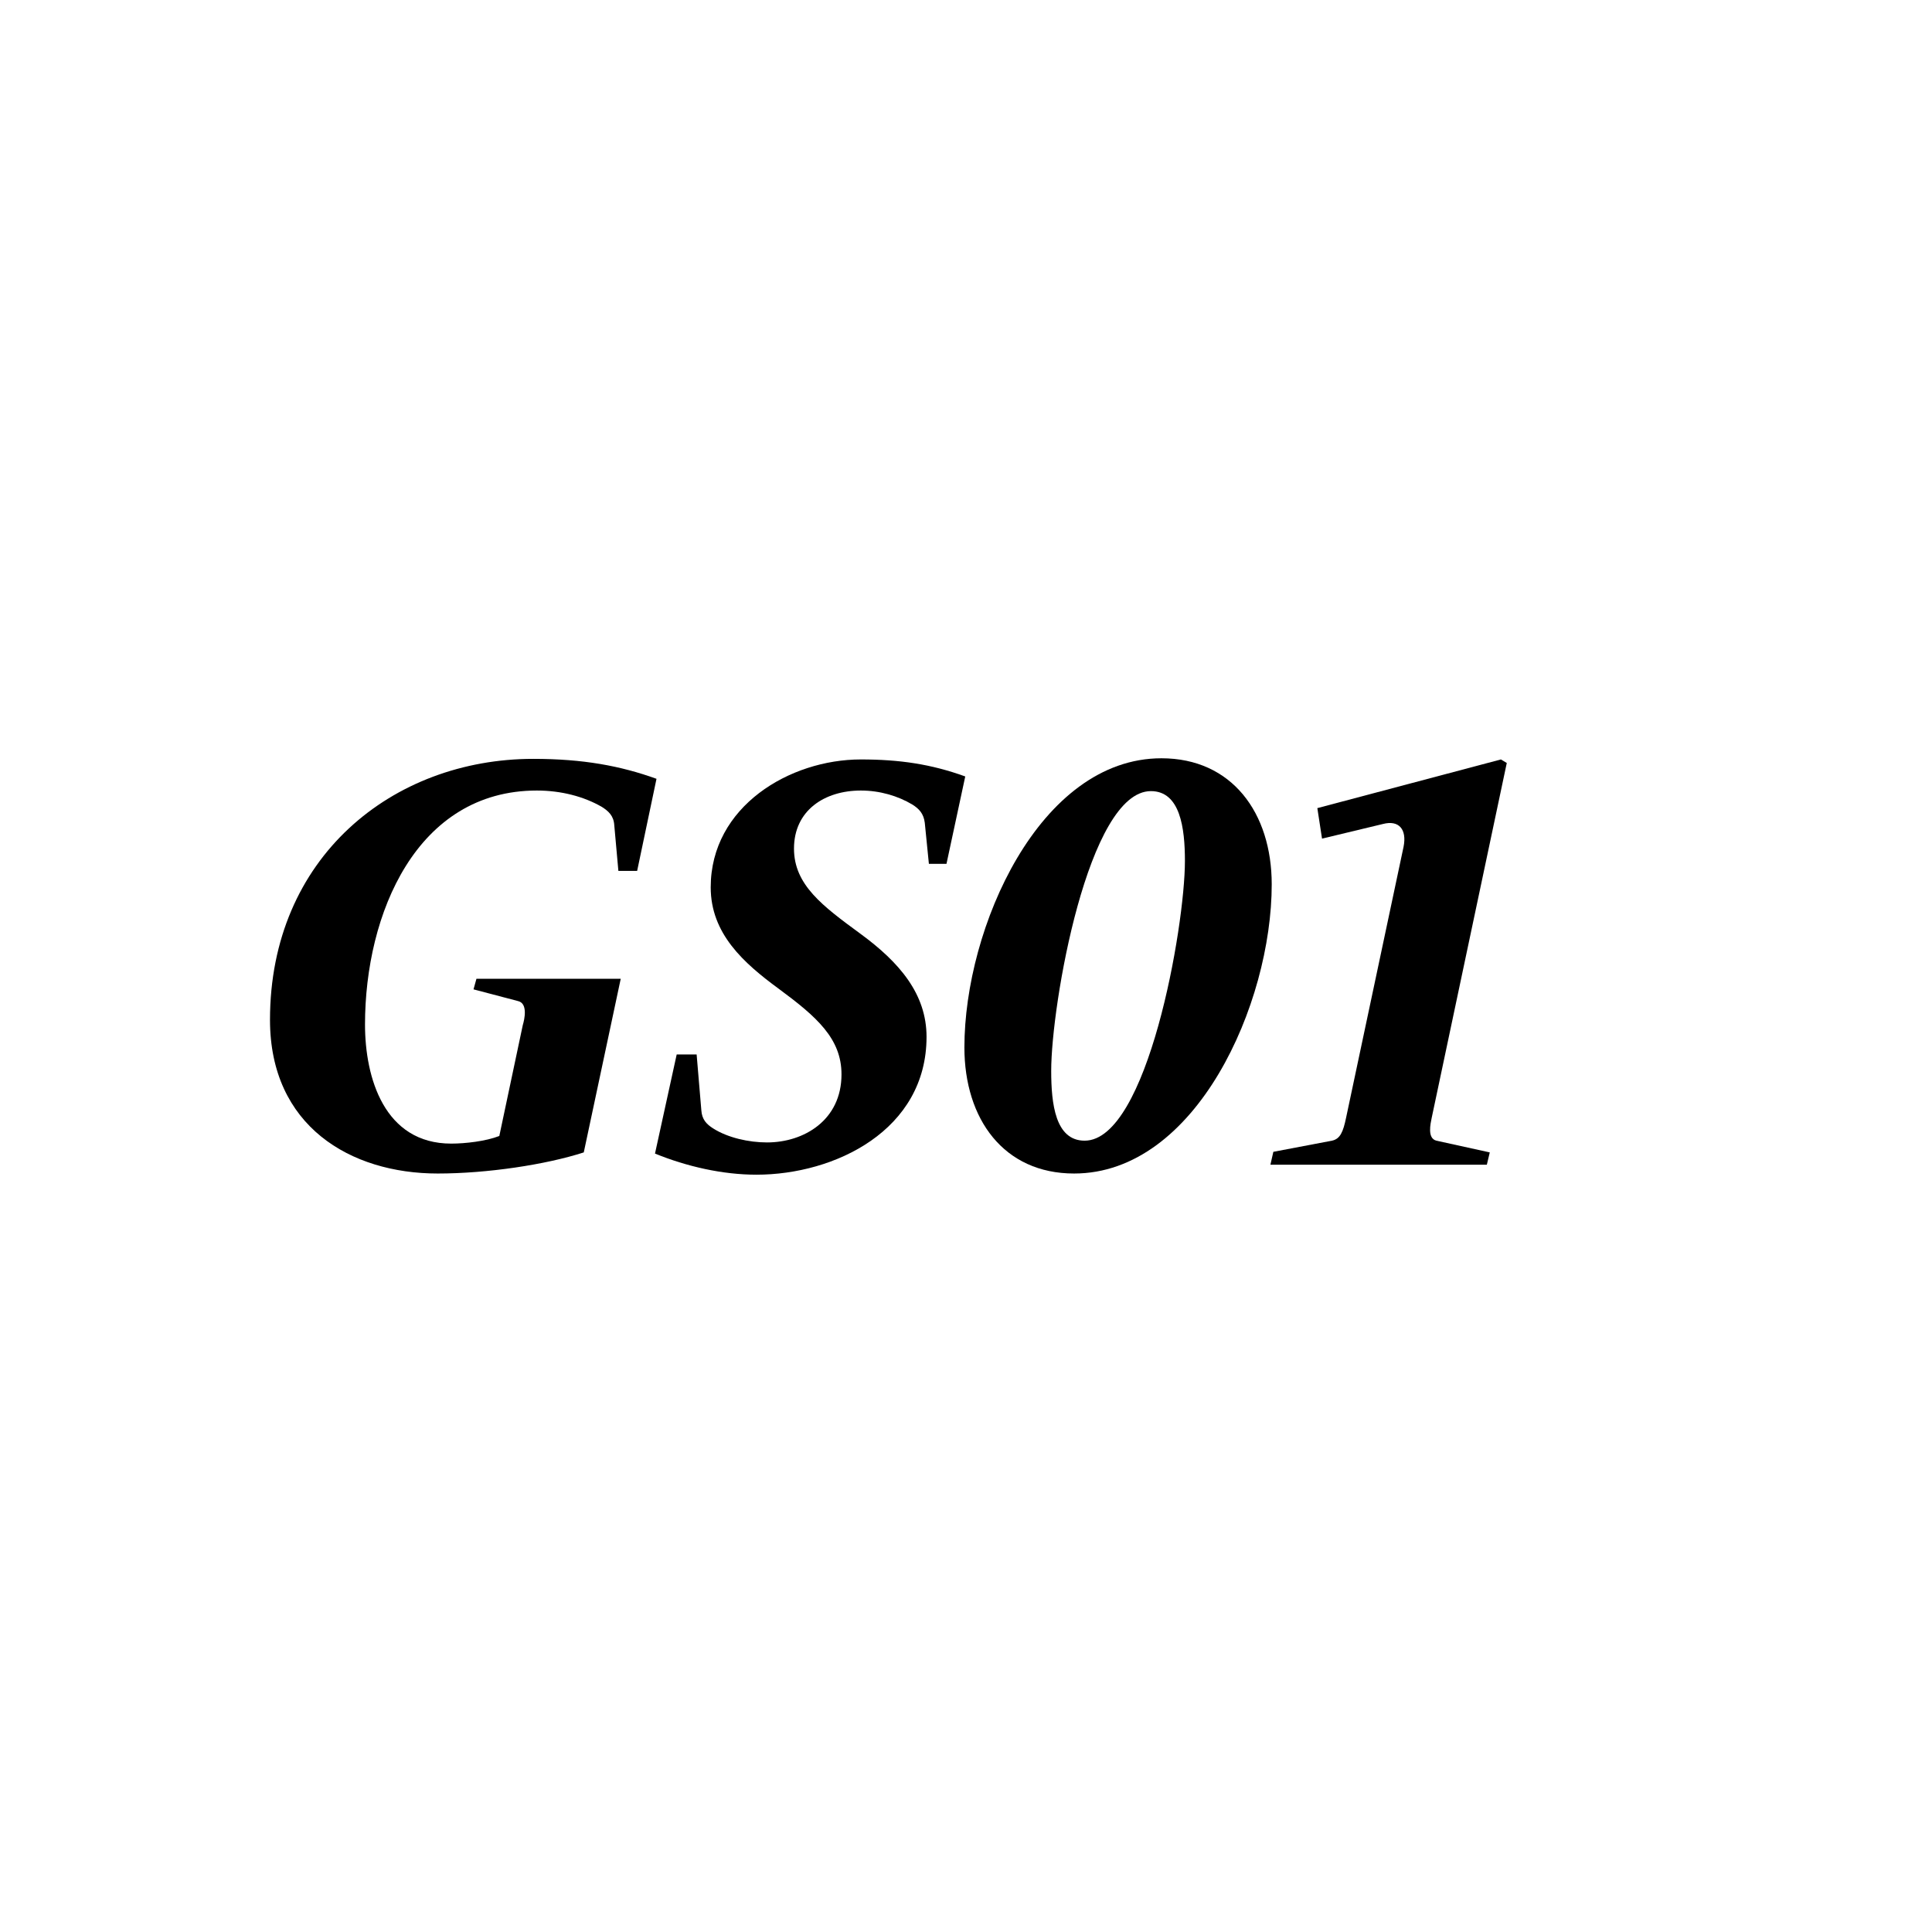
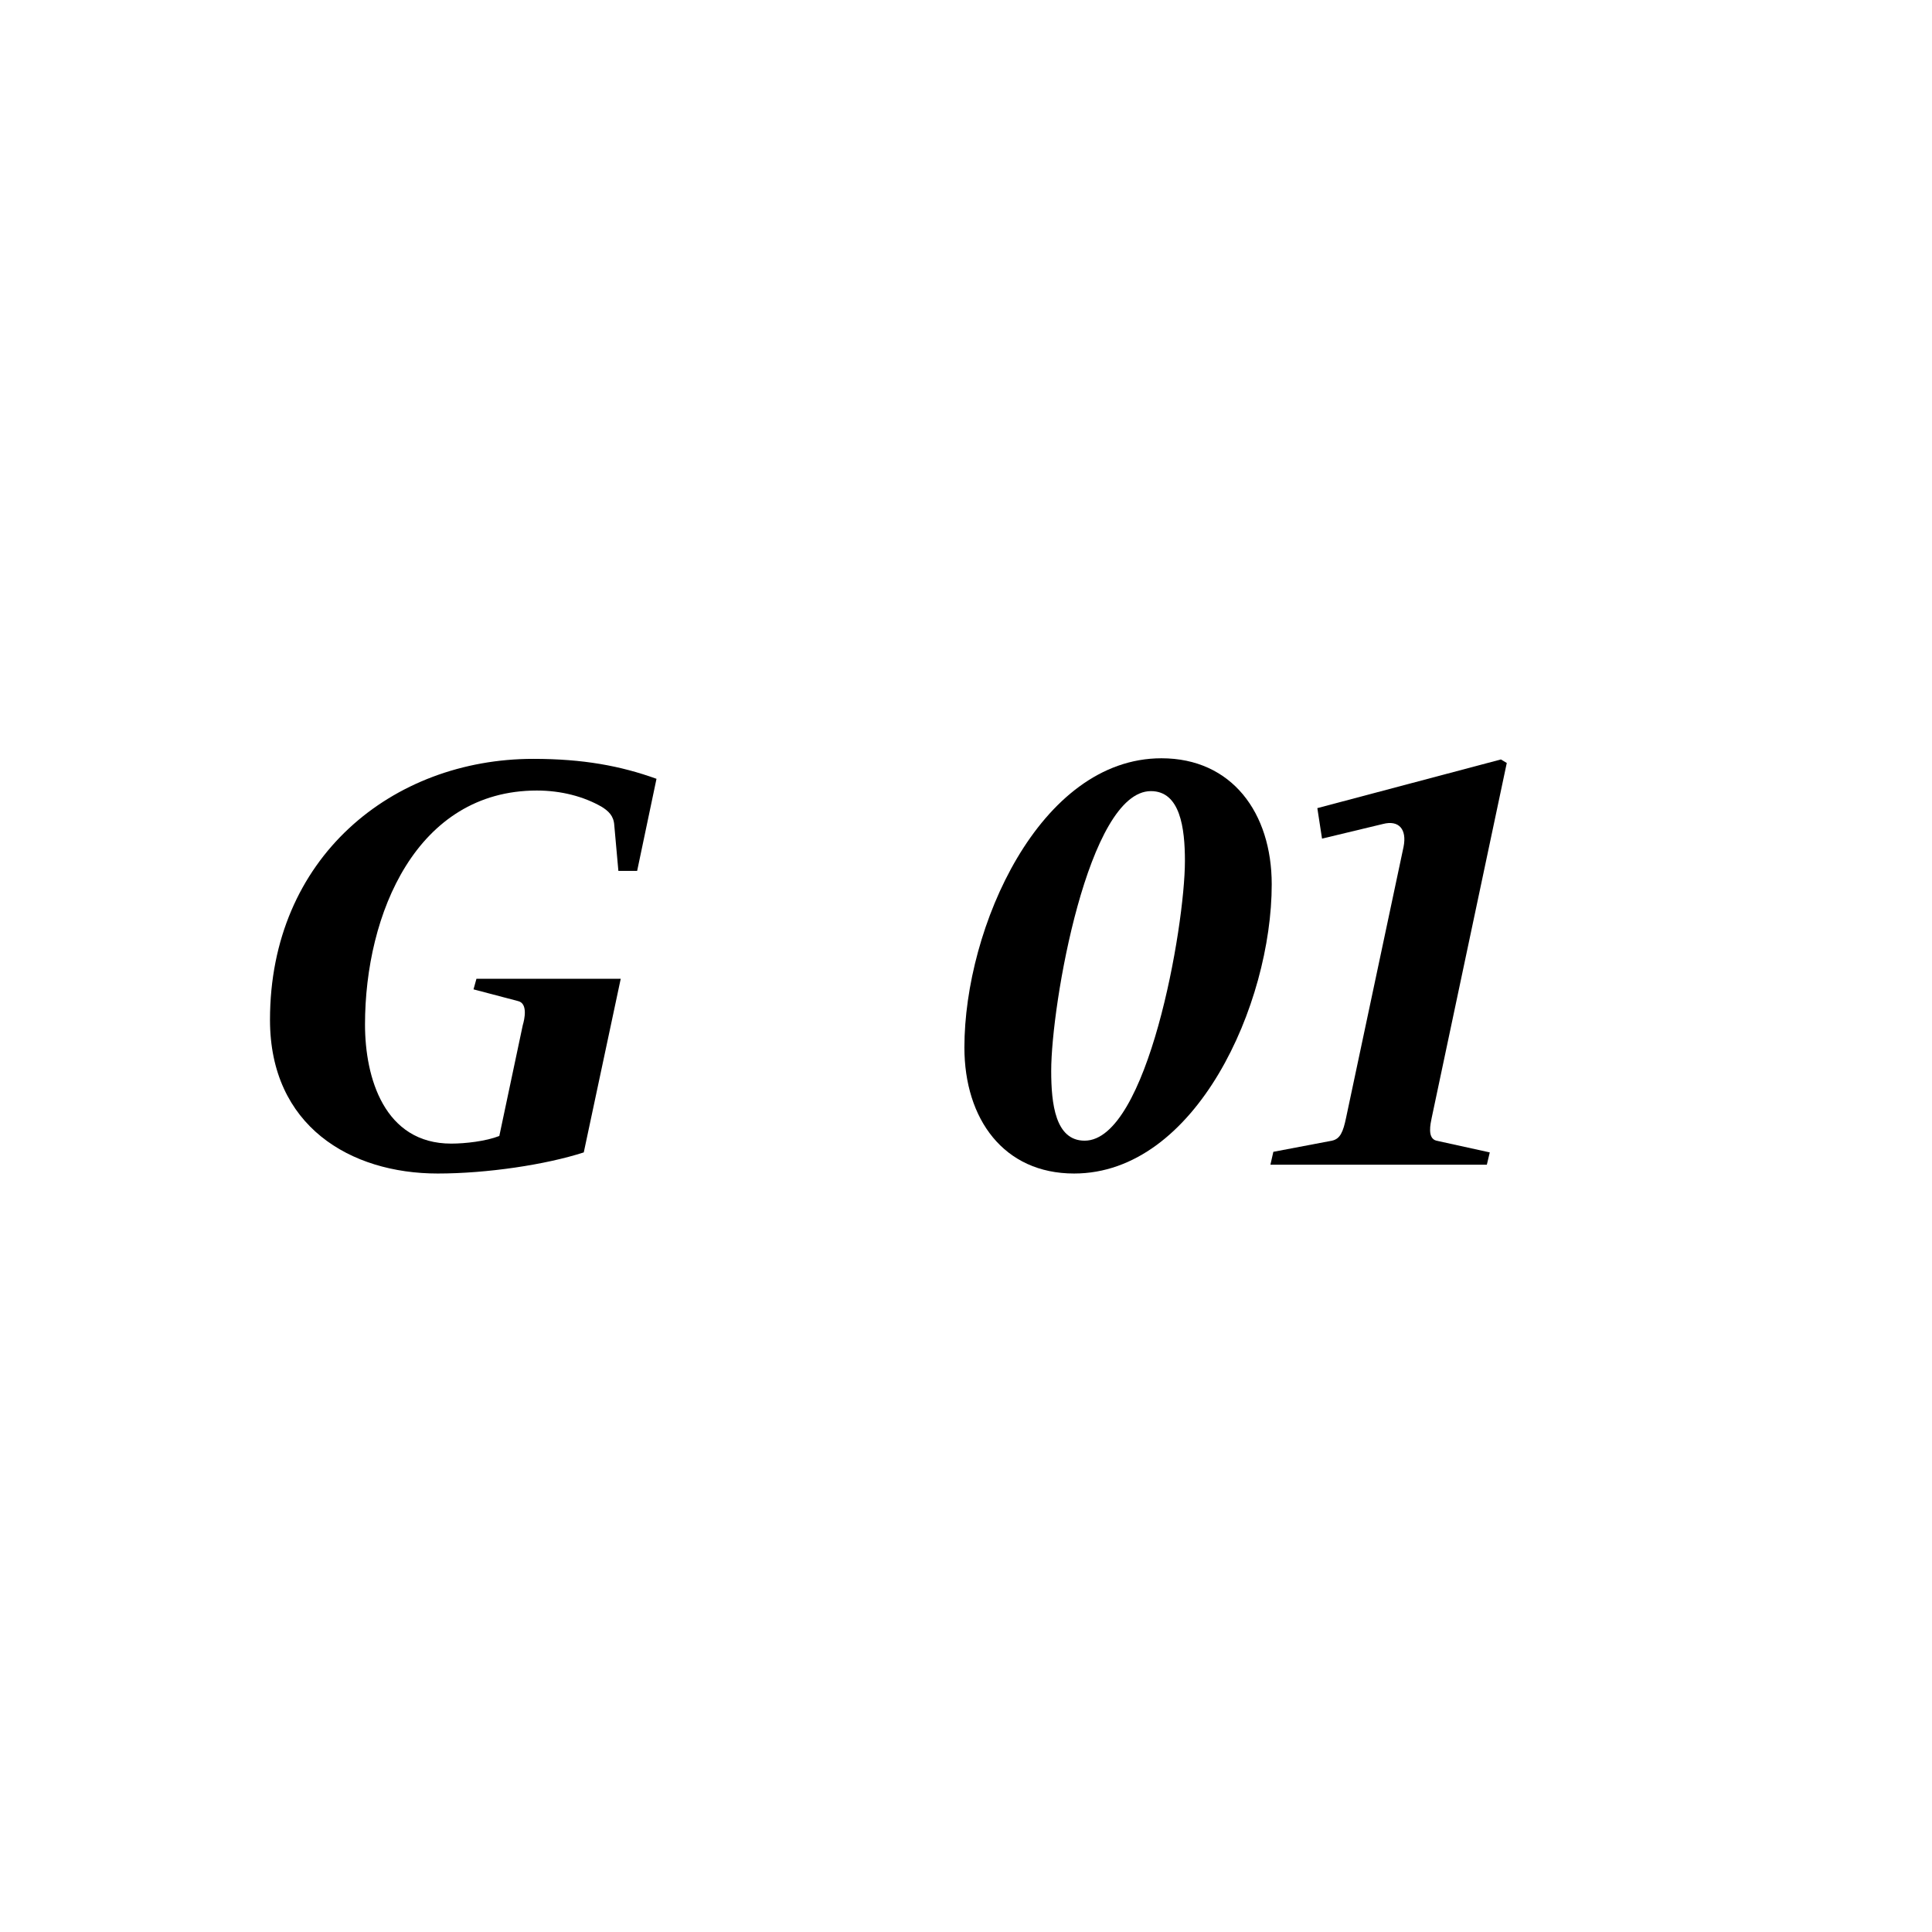
<svg xmlns="http://www.w3.org/2000/svg" width="350" height="350" viewBox="0 0 350 350" fill="none">
  <rect width="350" height="350" fill="white" />
  <path d="M118.931 141.088L115.425 157.769H112.025L111.281 149.481C111.175 147.781 110.218 146.931 109.05 146.188C105.756 144.275 101.612 143.213 97.256 143.213C75.475 143.213 66.125 165.525 66.125 185.606C66.125 195.275 69.631 207.175 81.743 207.175C84.293 207.175 88.012 206.75 90.456 205.794L94.706 185.713C95.025 184.65 95.662 181.781 93.856 181.356L85.781 179.231L86.312 177.319H112.45L105.756 208.769C98.85 211 88.225 212.594 79.3 212.594C63.468 212.594 48.912 203.988 48.912 184.756C48.912 155.325 71.118 137.475 96.618 137.475C105.65 137.475 112.45 138.75 118.931 141.088Z" fill="black" />
-   <path d="M174.864 140.663L171.464 156.494H168.277L167.533 149.056C167.32 147.356 166.47 146.506 165.301 145.763C162.645 144.169 159.352 143.213 155.951 143.213C149.364 143.213 143.839 146.825 143.839 153.731C143.839 160.319 149.045 164.144 155.845 169.138C162.964 174.344 167.852 180.081 167.852 187.838C167.852 204.731 151.276 212.806 137.039 212.806C130.877 212.806 124.395 211.319 118.658 208.981L122.589 191.025H126.202L127.052 201.119C127.158 202.819 128.008 203.669 129.177 204.413C131.833 206.113 135.658 206.963 138.952 206.963C145.645 206.963 152.445 202.925 152.445 194.638C152.445 188.156 147.983 184.225 141.077 179.125C134.702 174.45 128.752 169.138 128.752 160.744C128.752 146.081 143.095 137.581 155.951 137.581C162.964 137.581 168.701 138.431 174.864 140.663Z" fill="black" />
  <path d="M230.385 160.213C230.385 181.888 216.679 212.594 194.579 212.594C181.829 212.594 174.71 202.713 174.71 189.75C174.71 168.075 188.31 137.369 210.41 137.369C223.16 137.369 230.385 147.25 230.385 160.213ZM214.66 155.963C214.66 150.013 213.81 143.319 208.498 143.319C197.129 143.319 190.435 181.994 190.435 194C190.435 199.95 191.179 206.644 196.492 206.644C207.86 206.644 214.66 167.969 214.66 155.963Z" fill="black" />
  <path d="M272.967 138.219L259.367 202.5C259.154 203.563 258.517 206.219 260.217 206.644L269.886 208.769L269.354 211H230.148L230.679 208.663L241.304 206.644C242.792 206.325 243.323 205.05 243.854 202.5L254.267 153.413C254.904 150.225 253.417 148.525 250.548 149.269L239.498 151.925L238.648 146.4L271.904 137.581L272.967 138.219Z" fill="black" />
</svg>